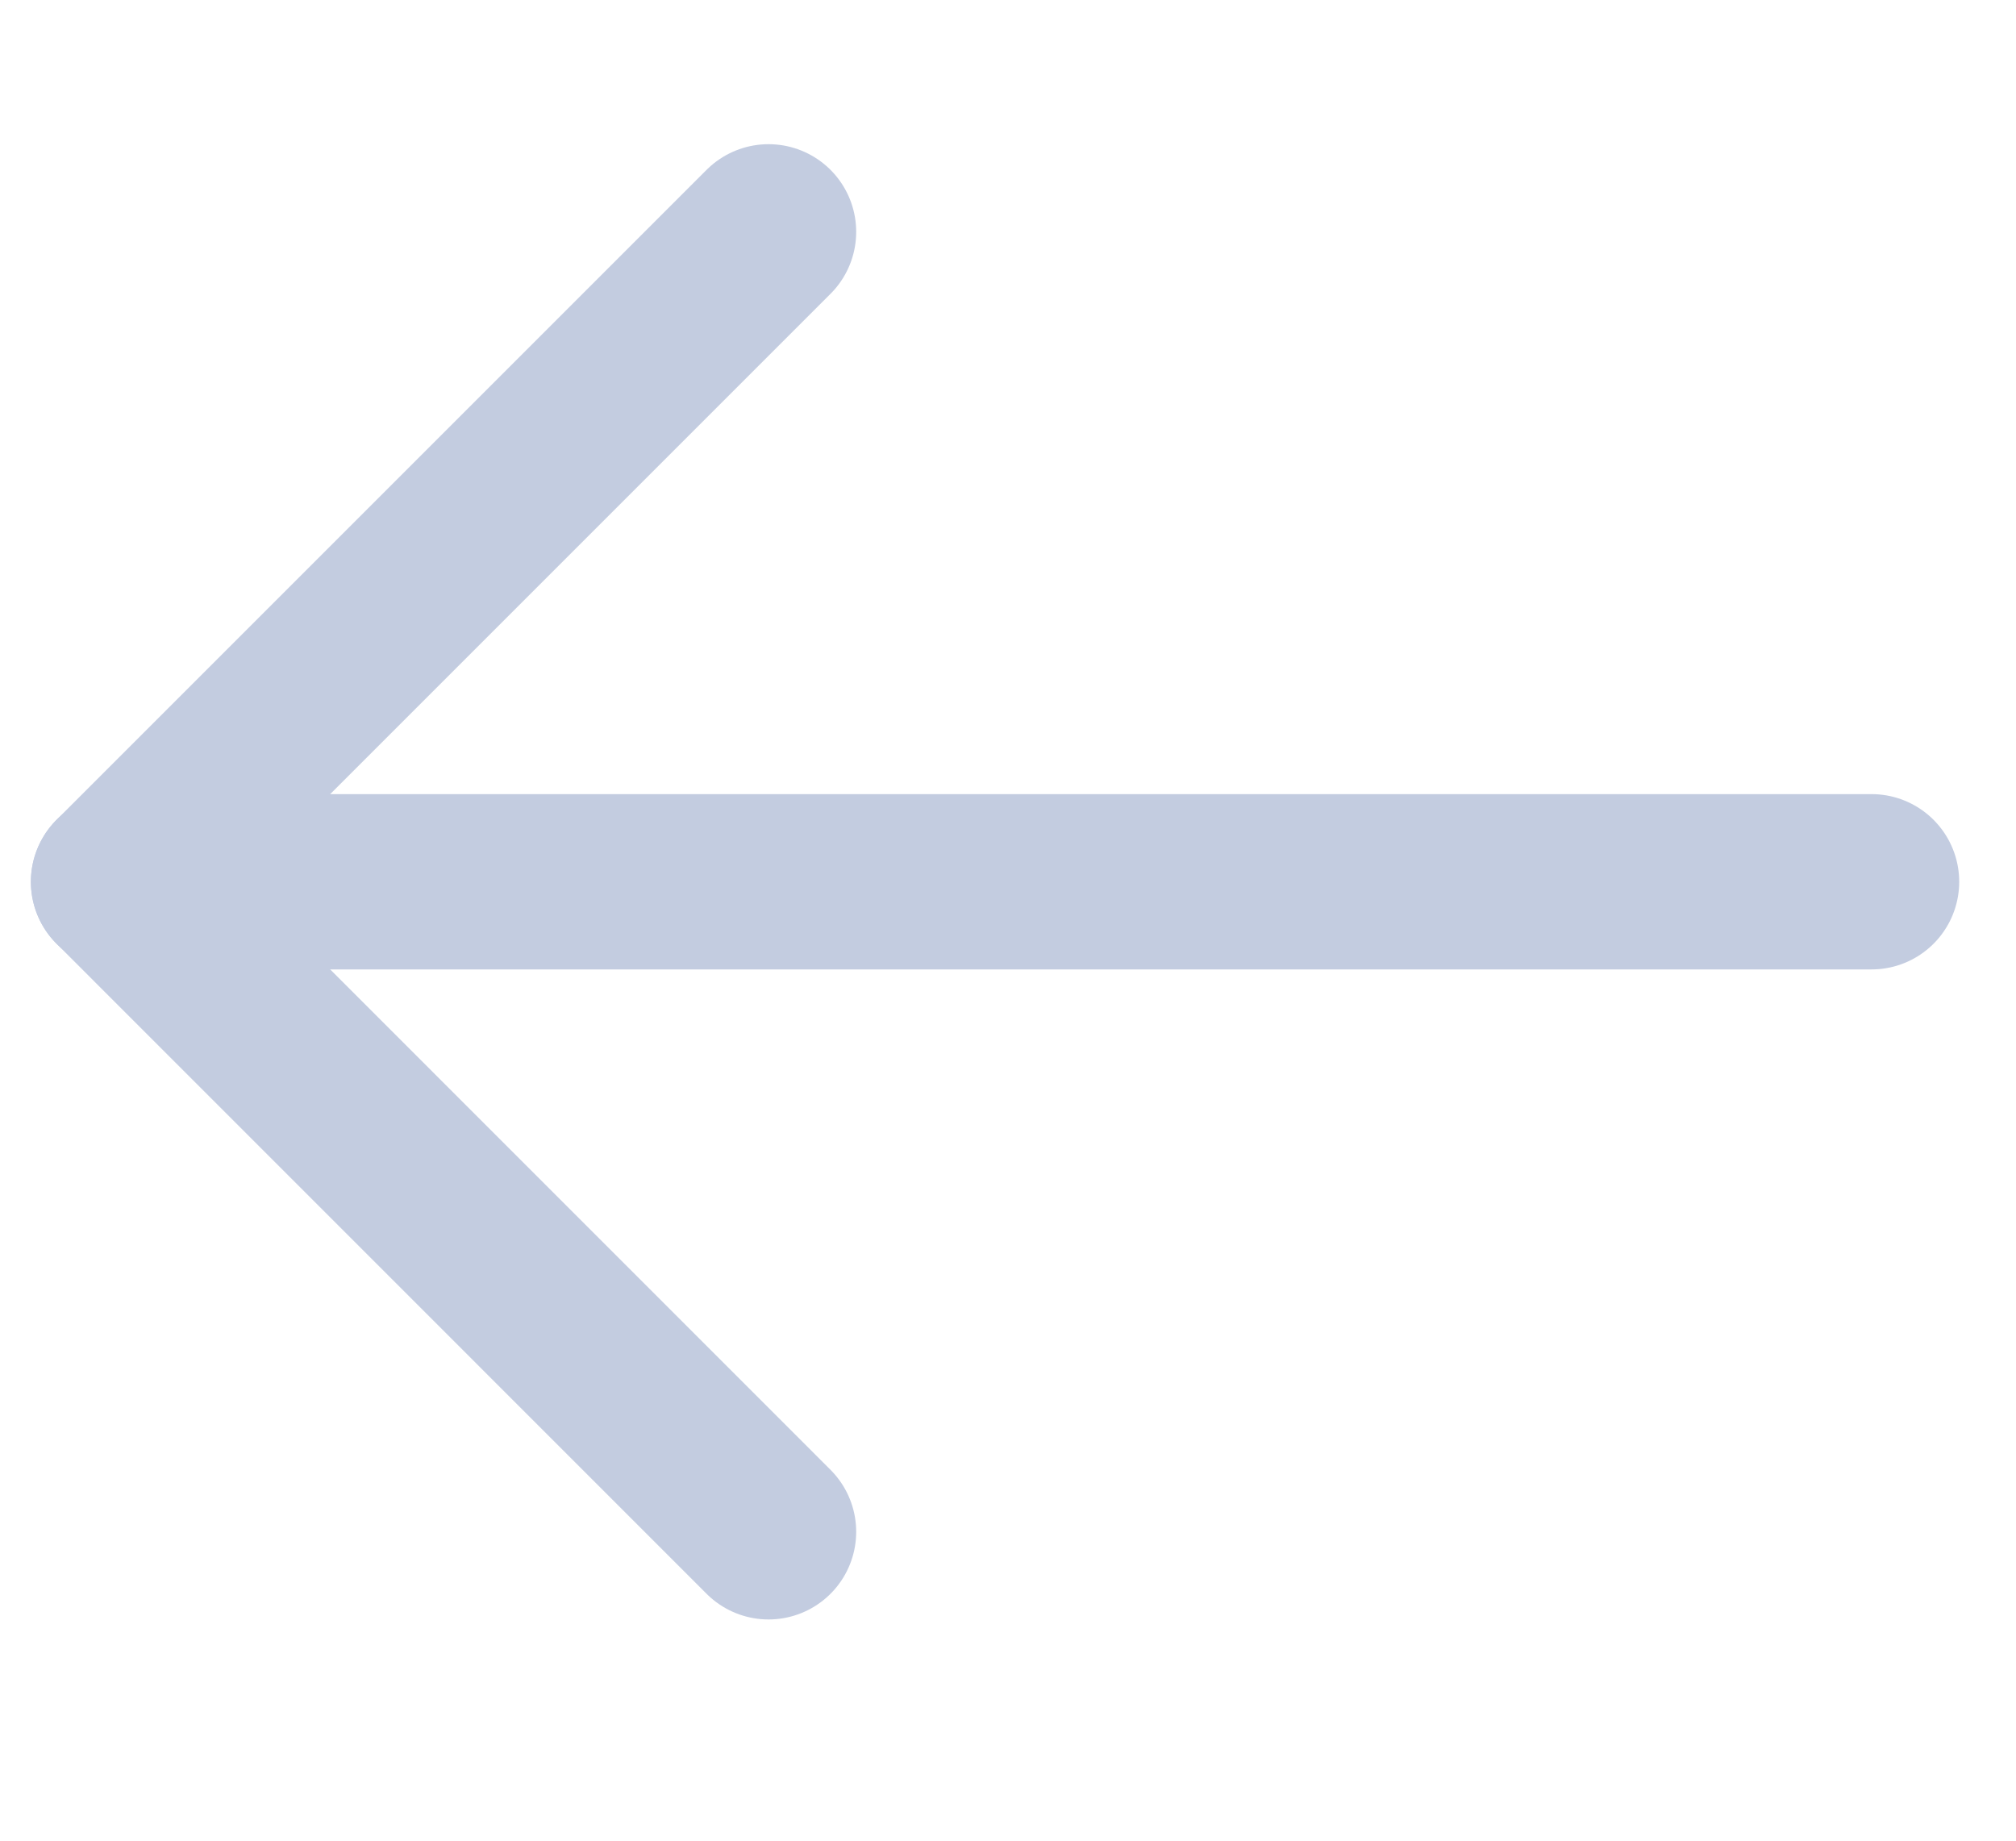
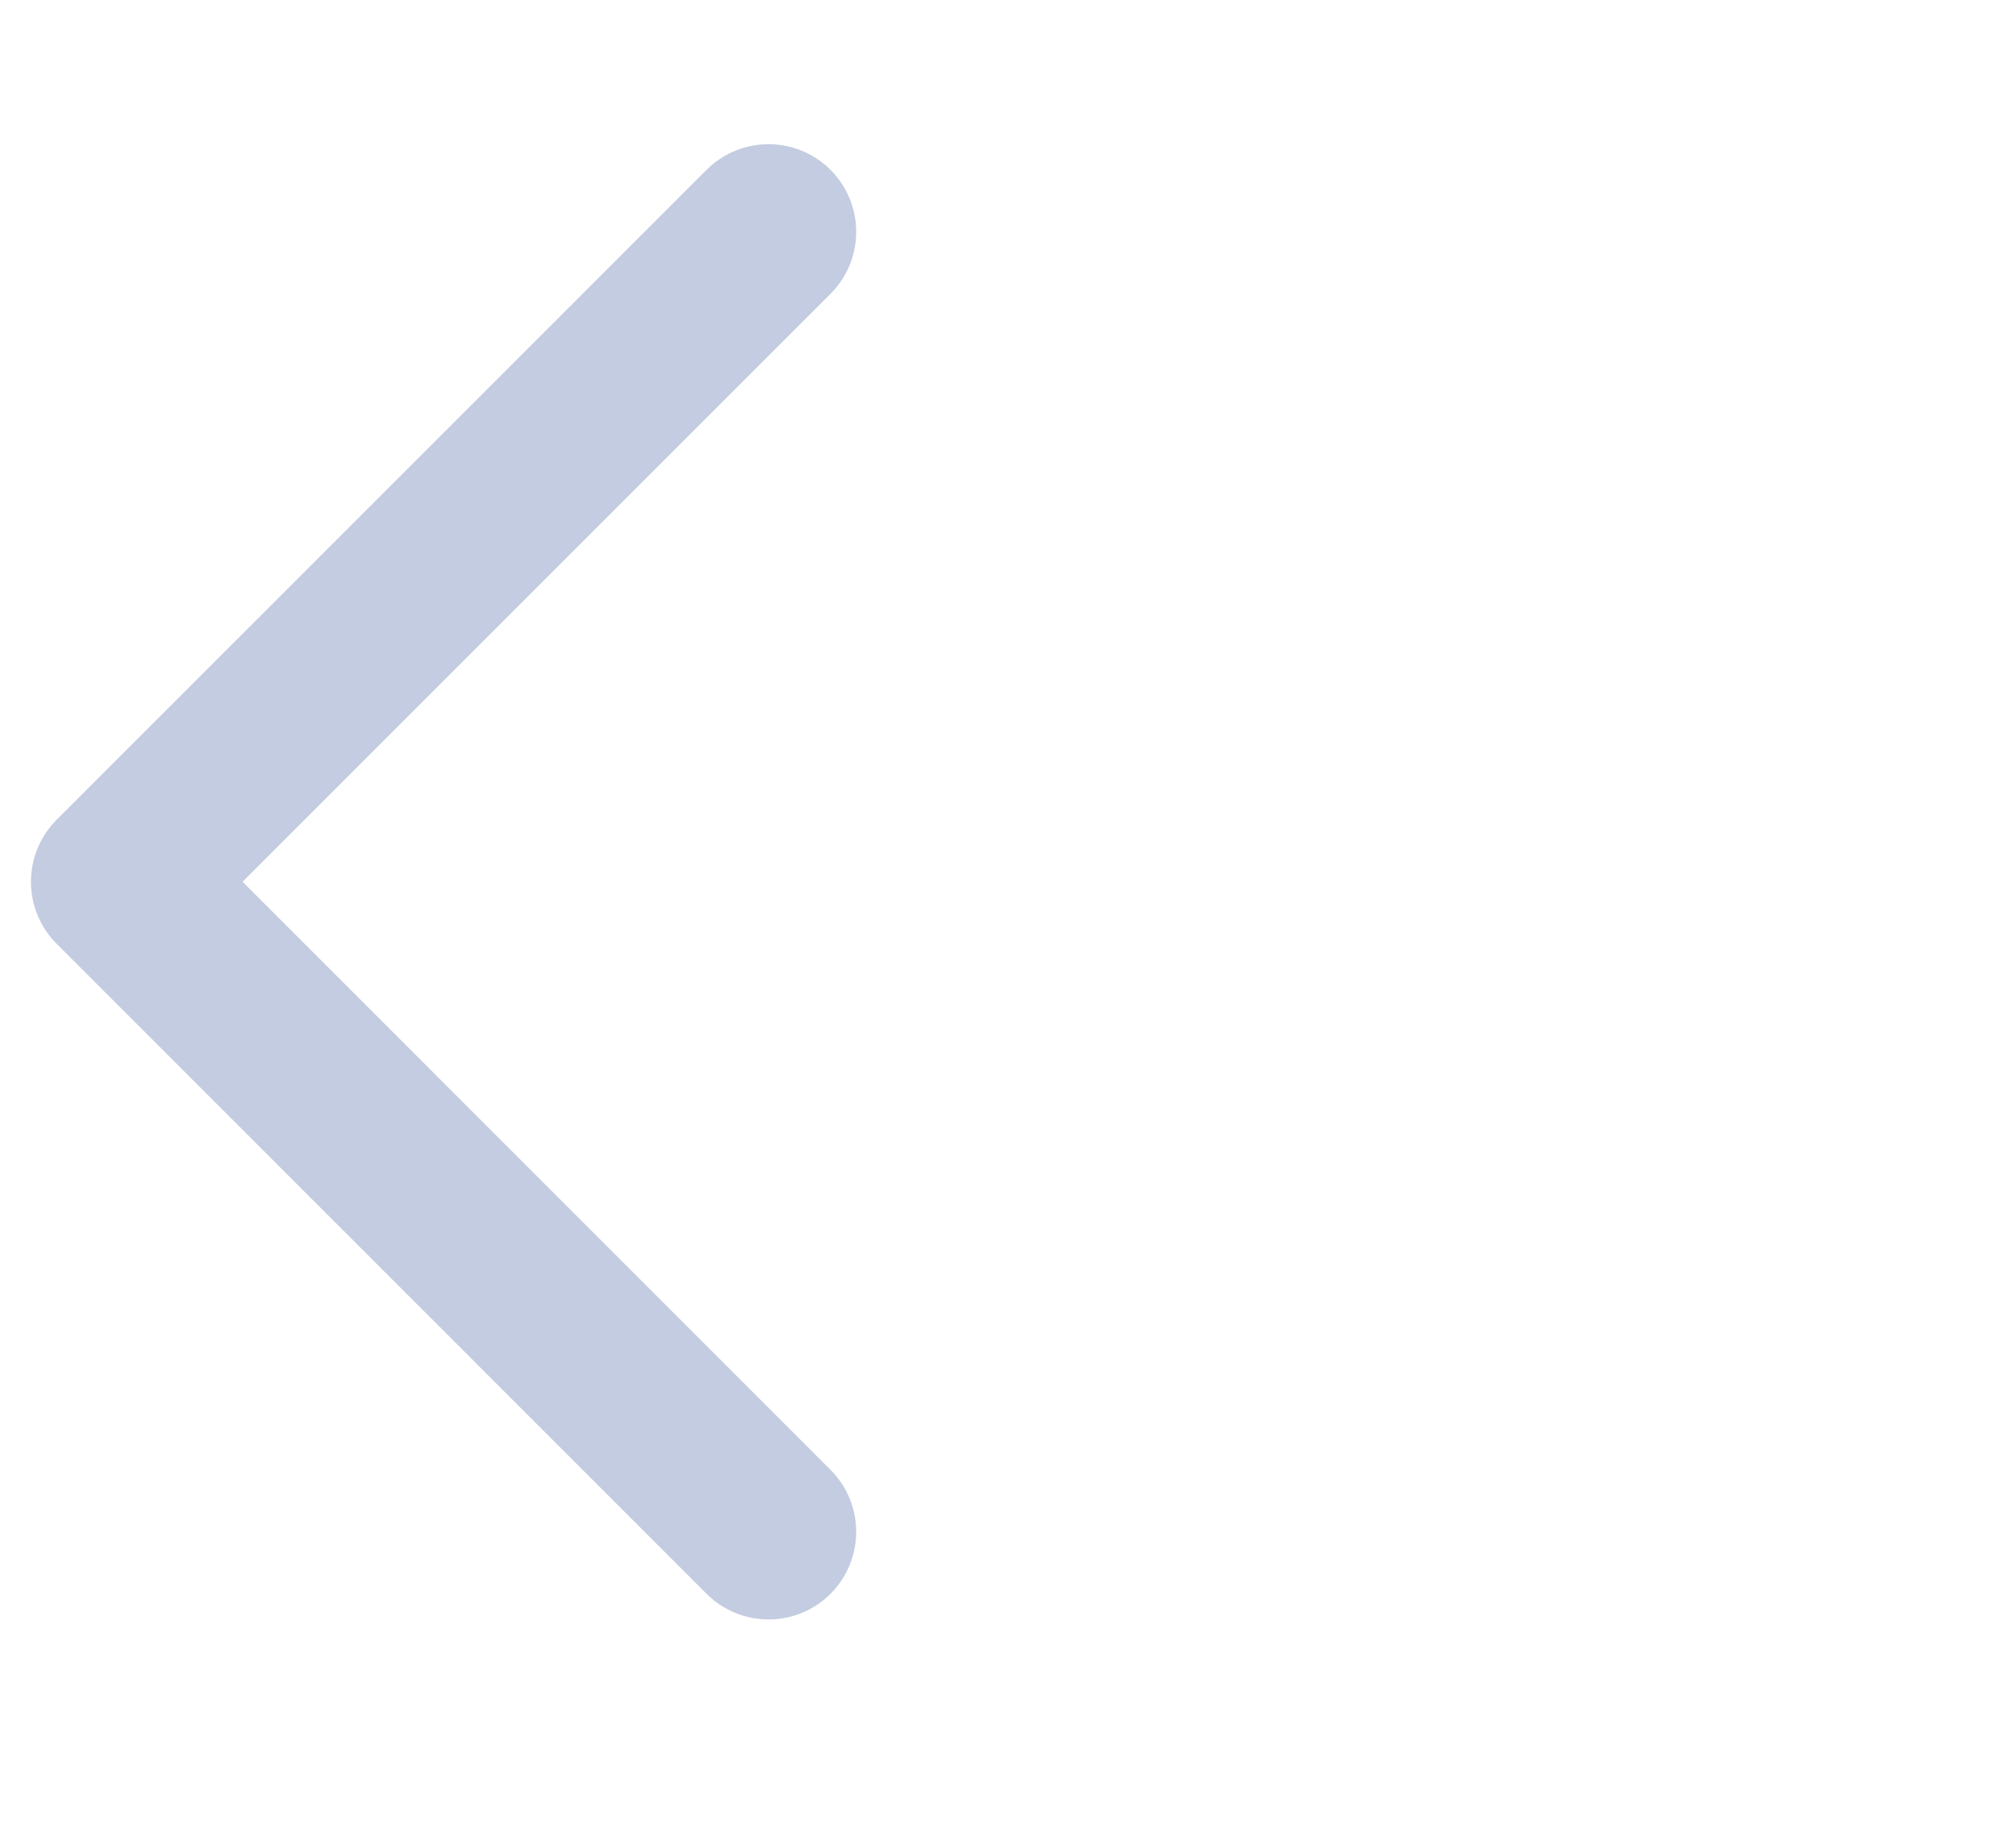
<svg xmlns="http://www.w3.org/2000/svg" width="23" height="21" viewBox="0 0 23 21" fill="none">
-   <path d="M21.352 10.06L1.352 10.06" stroke="#C3CCE0" stroke-width="2" stroke-linecap="round" stroke-linejoin="round" />
  <path d="M8.768 17.476L1.353 10.06L8.768 2.645" stroke="#C3CCE0" stroke-width="2" stroke-linecap="round" stroke-linejoin="round" />
</svg>